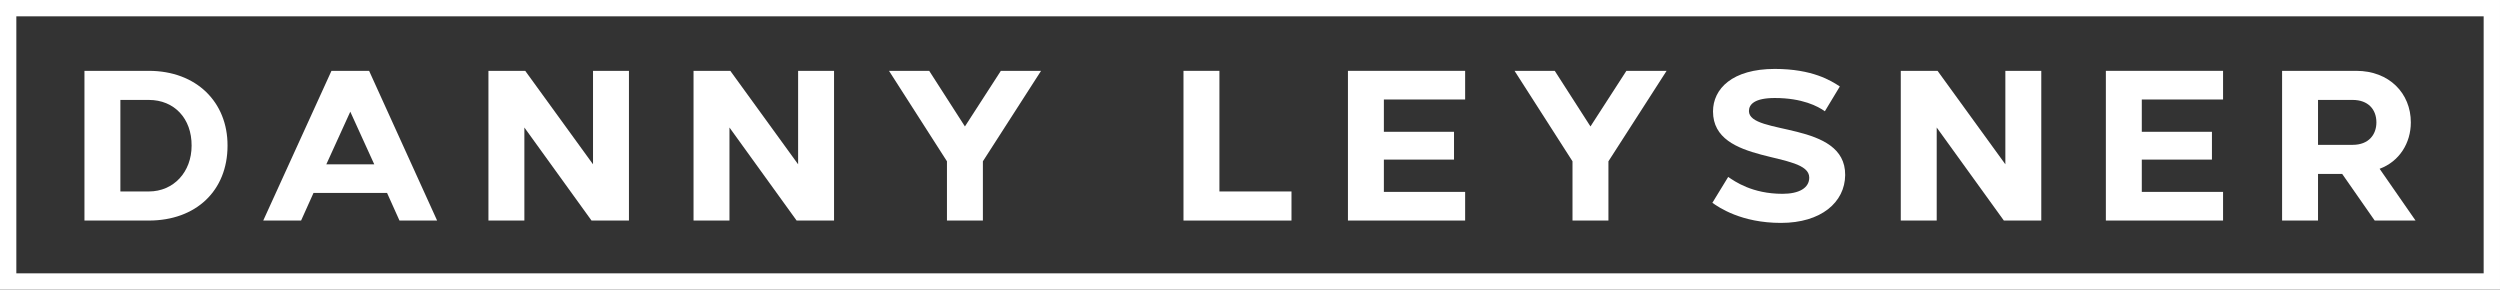
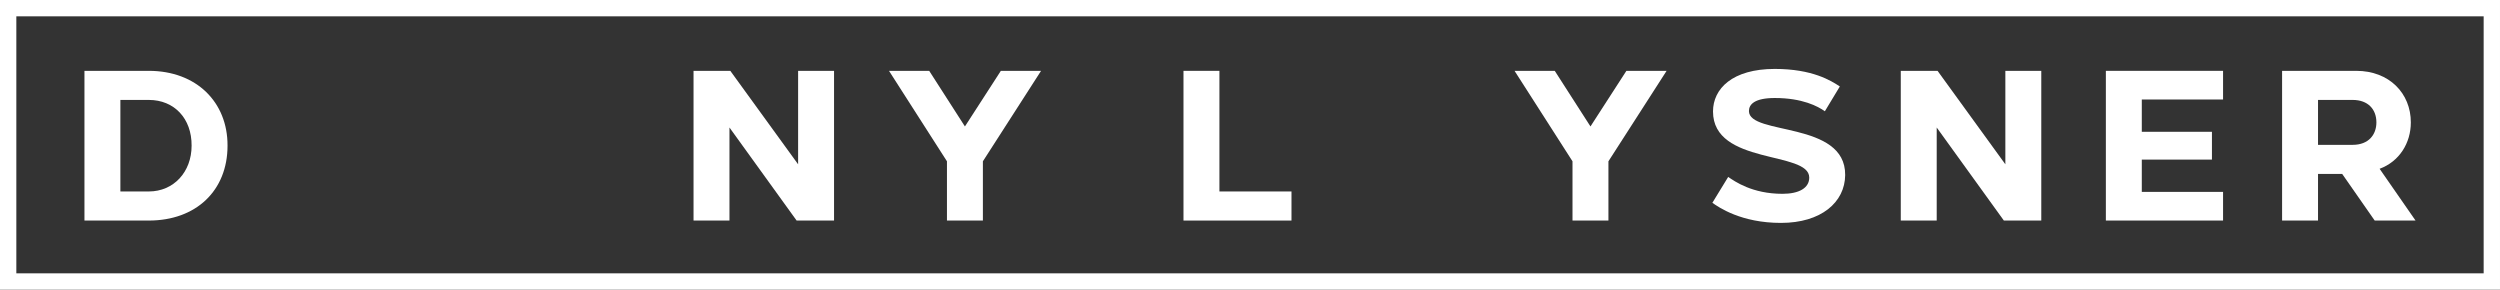
<svg xmlns="http://www.w3.org/2000/svg" id="Layer_2" viewBox="0 0 3506.92 406.36">
  <rect x="0" y="0" width="3506.92" height="406.36" fill="#333333" stroke="none" />
  <g id="Danny_Leysner">
    <g>
      <g>
        <path d="M208.77,99.38c66.9,0,110.7,44.1,110.4,105,0,63-44.1,105-110.4,105H118.47V99.38h90.3Zm0,169.2c34.8,0,60-27.3,60-64.2,.3-38.1-24.3-64.2-60-64.2h-39.9v128.4h39.9Z" style="fill:#fff;" />
-         <path d="M464.97,99.38h52.8l95.4,210h-52.8l-17.4-38.7h-103.2l-17.4,38.7h-53.1l95.7-210Zm-7.2,131.1h67.2l-33.6-73.8-33.6,73.8Z" style="fill:#fff;" />
-         <path d="M736.77,99.38l95.1,131.1V99.38h50.4v210h-52.5l-94.2-130.5v130.5h-50.4V99.38h51.6Z" style="fill:#fff;" />
        <path d="M1024.47,99.38l95.1,131.1V99.38h50.4v210h-52.5l-94.2-130.5v130.5h-50.4V99.38h51.6Z" style="fill:#fff;" />
        <path d="M1247.06,99.38h56.4l50.1,78,50.4-78h56.4l-81.6,126.9v83.1h-50.4v-83.1l-81.3-126.9Z" style="fill:#fff;" />
        <path d="M1811.66,268.58v40.8h-151.5V99.38h50.4v169.2h101.1Z" style="fill:#fff;" />
-         <path d="M1890.85,99.38h164.4v40.2h-114v45.3h98.4v39h-98.4v45.3h114v40.2h-164.4V99.38Z" style="fill:#fff;" />
        <path d="M2124.55,99.38h56.4l50.1,78,50.4-78h56.4l-81.6,126.9v83.1h-50.4v-83.1l-81.3-126.9Z" style="fill:#fff;" />
        <path d="M2424.25,248.18c9.3,6.3,33.6,23.7,76.2,23.7,23.1,0,37.5-8.1,37.5-22.8,0-37.8-135-17.1-135-92.7,0-31.8,27-59.7,86.7-59.7,52.8,0,78.9,16.5,91.2,24.6l-21,34.8c-9.6-6.9-31.5-18.6-70.2-18.6-28.5,0-36.3,9-36.3,18.3,0,34.5,135.6,13.5,135,89.7-.3,38.4-33.9,67.2-90,67.2s-87.3-21.9-96.3-28.2l22.2-36.3Z" style="fill:#fff;" />
        <path d="M2717.95,99.38l95.1,131.1V99.38h50.4v210h-52.5l-94.2-130.5v130.5h-50.4V99.38h51.6Z" style="fill:#fff;" />
        <path d="M2954.04,99.38h164.4v40.2h-114v45.3h98.4v39h-98.4v45.3h114v40.2h-164.4V99.38Z" style="fill:#fff;" />
        <path d="M3201.24,309.38V99.38h104.1c46.2,0,76.5,31.5,76.5,72.3,0,29.1-16.2,54.9-43.8,65.1l50.4,72.6h-57.3l-45.6-65.4h-33.9v65.4h-50.4Zm50.4-106.2h48.6c22.5,0,33.3-14.4,33.3-31.5,0-18.3-11.7-31.5-33.3-31.5h-48.6v63Z" style="fill:#fff;" />
      </g>
      <rect x="11.46" y="11.46" width="3484" height="383.44" style="fill:none; stroke:#fff; stroke-miterlimit:10; stroke-width:22.92px;" />
    </g>
  </g>
</svg>